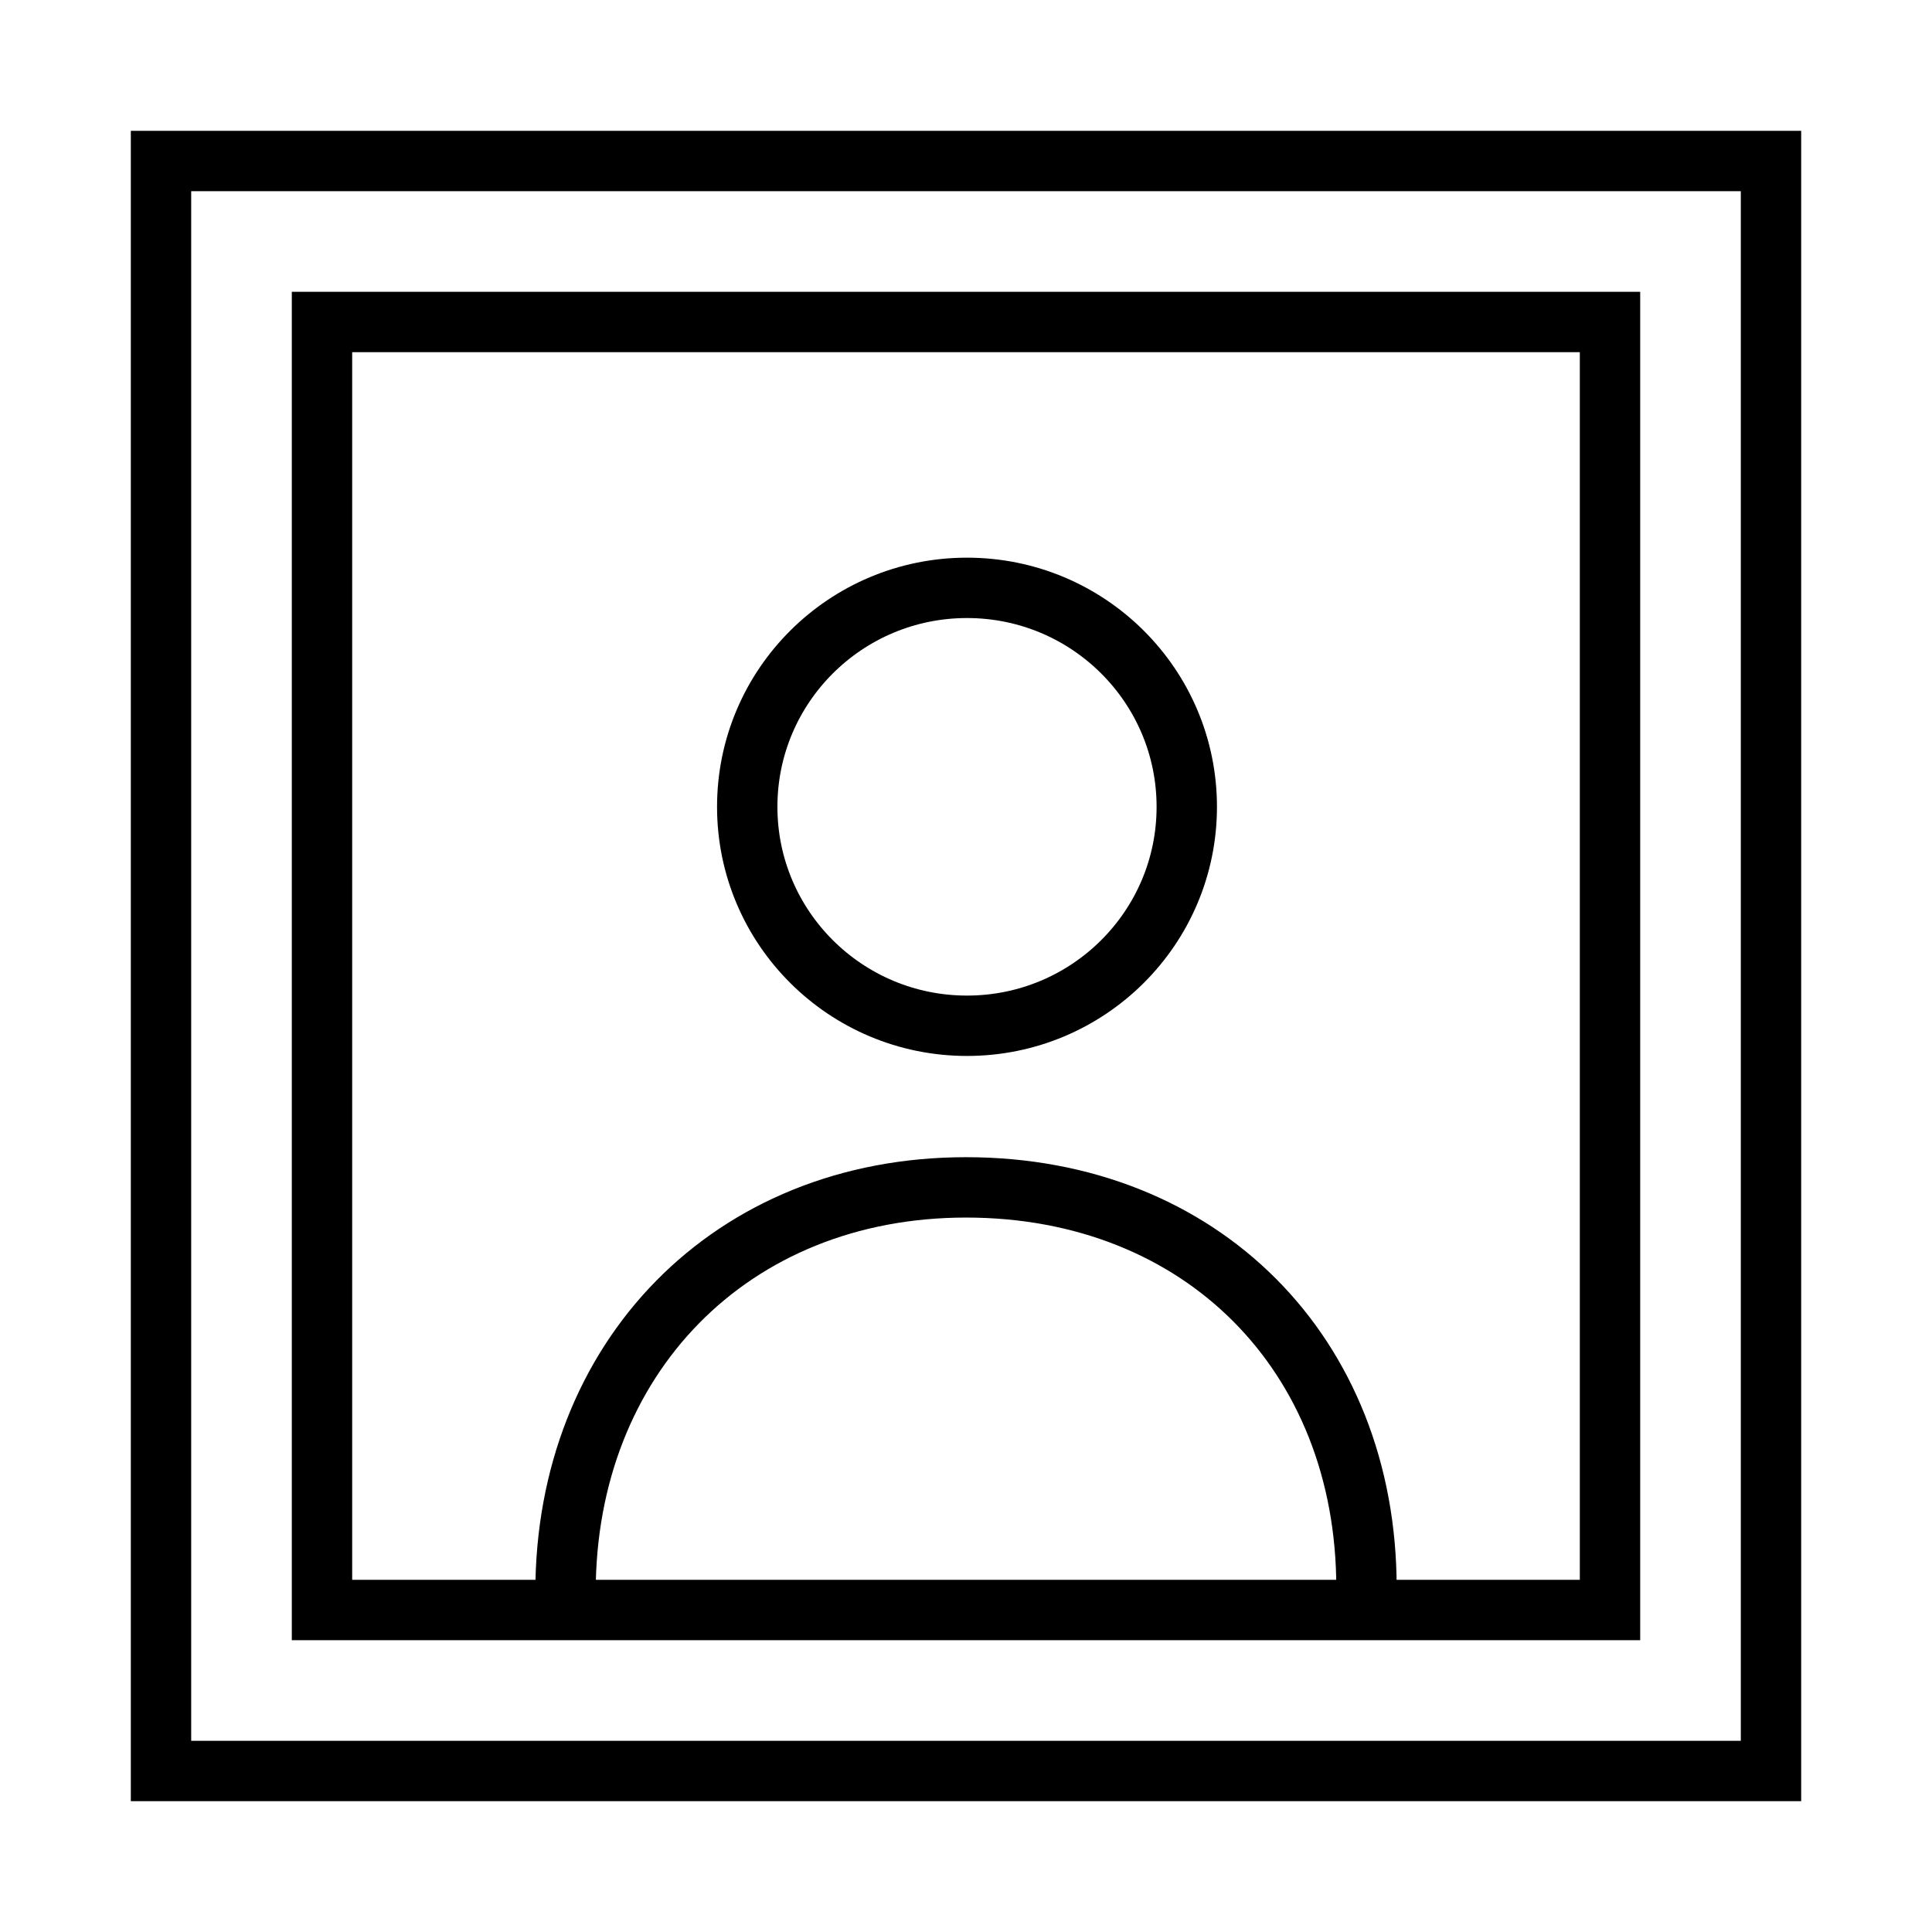
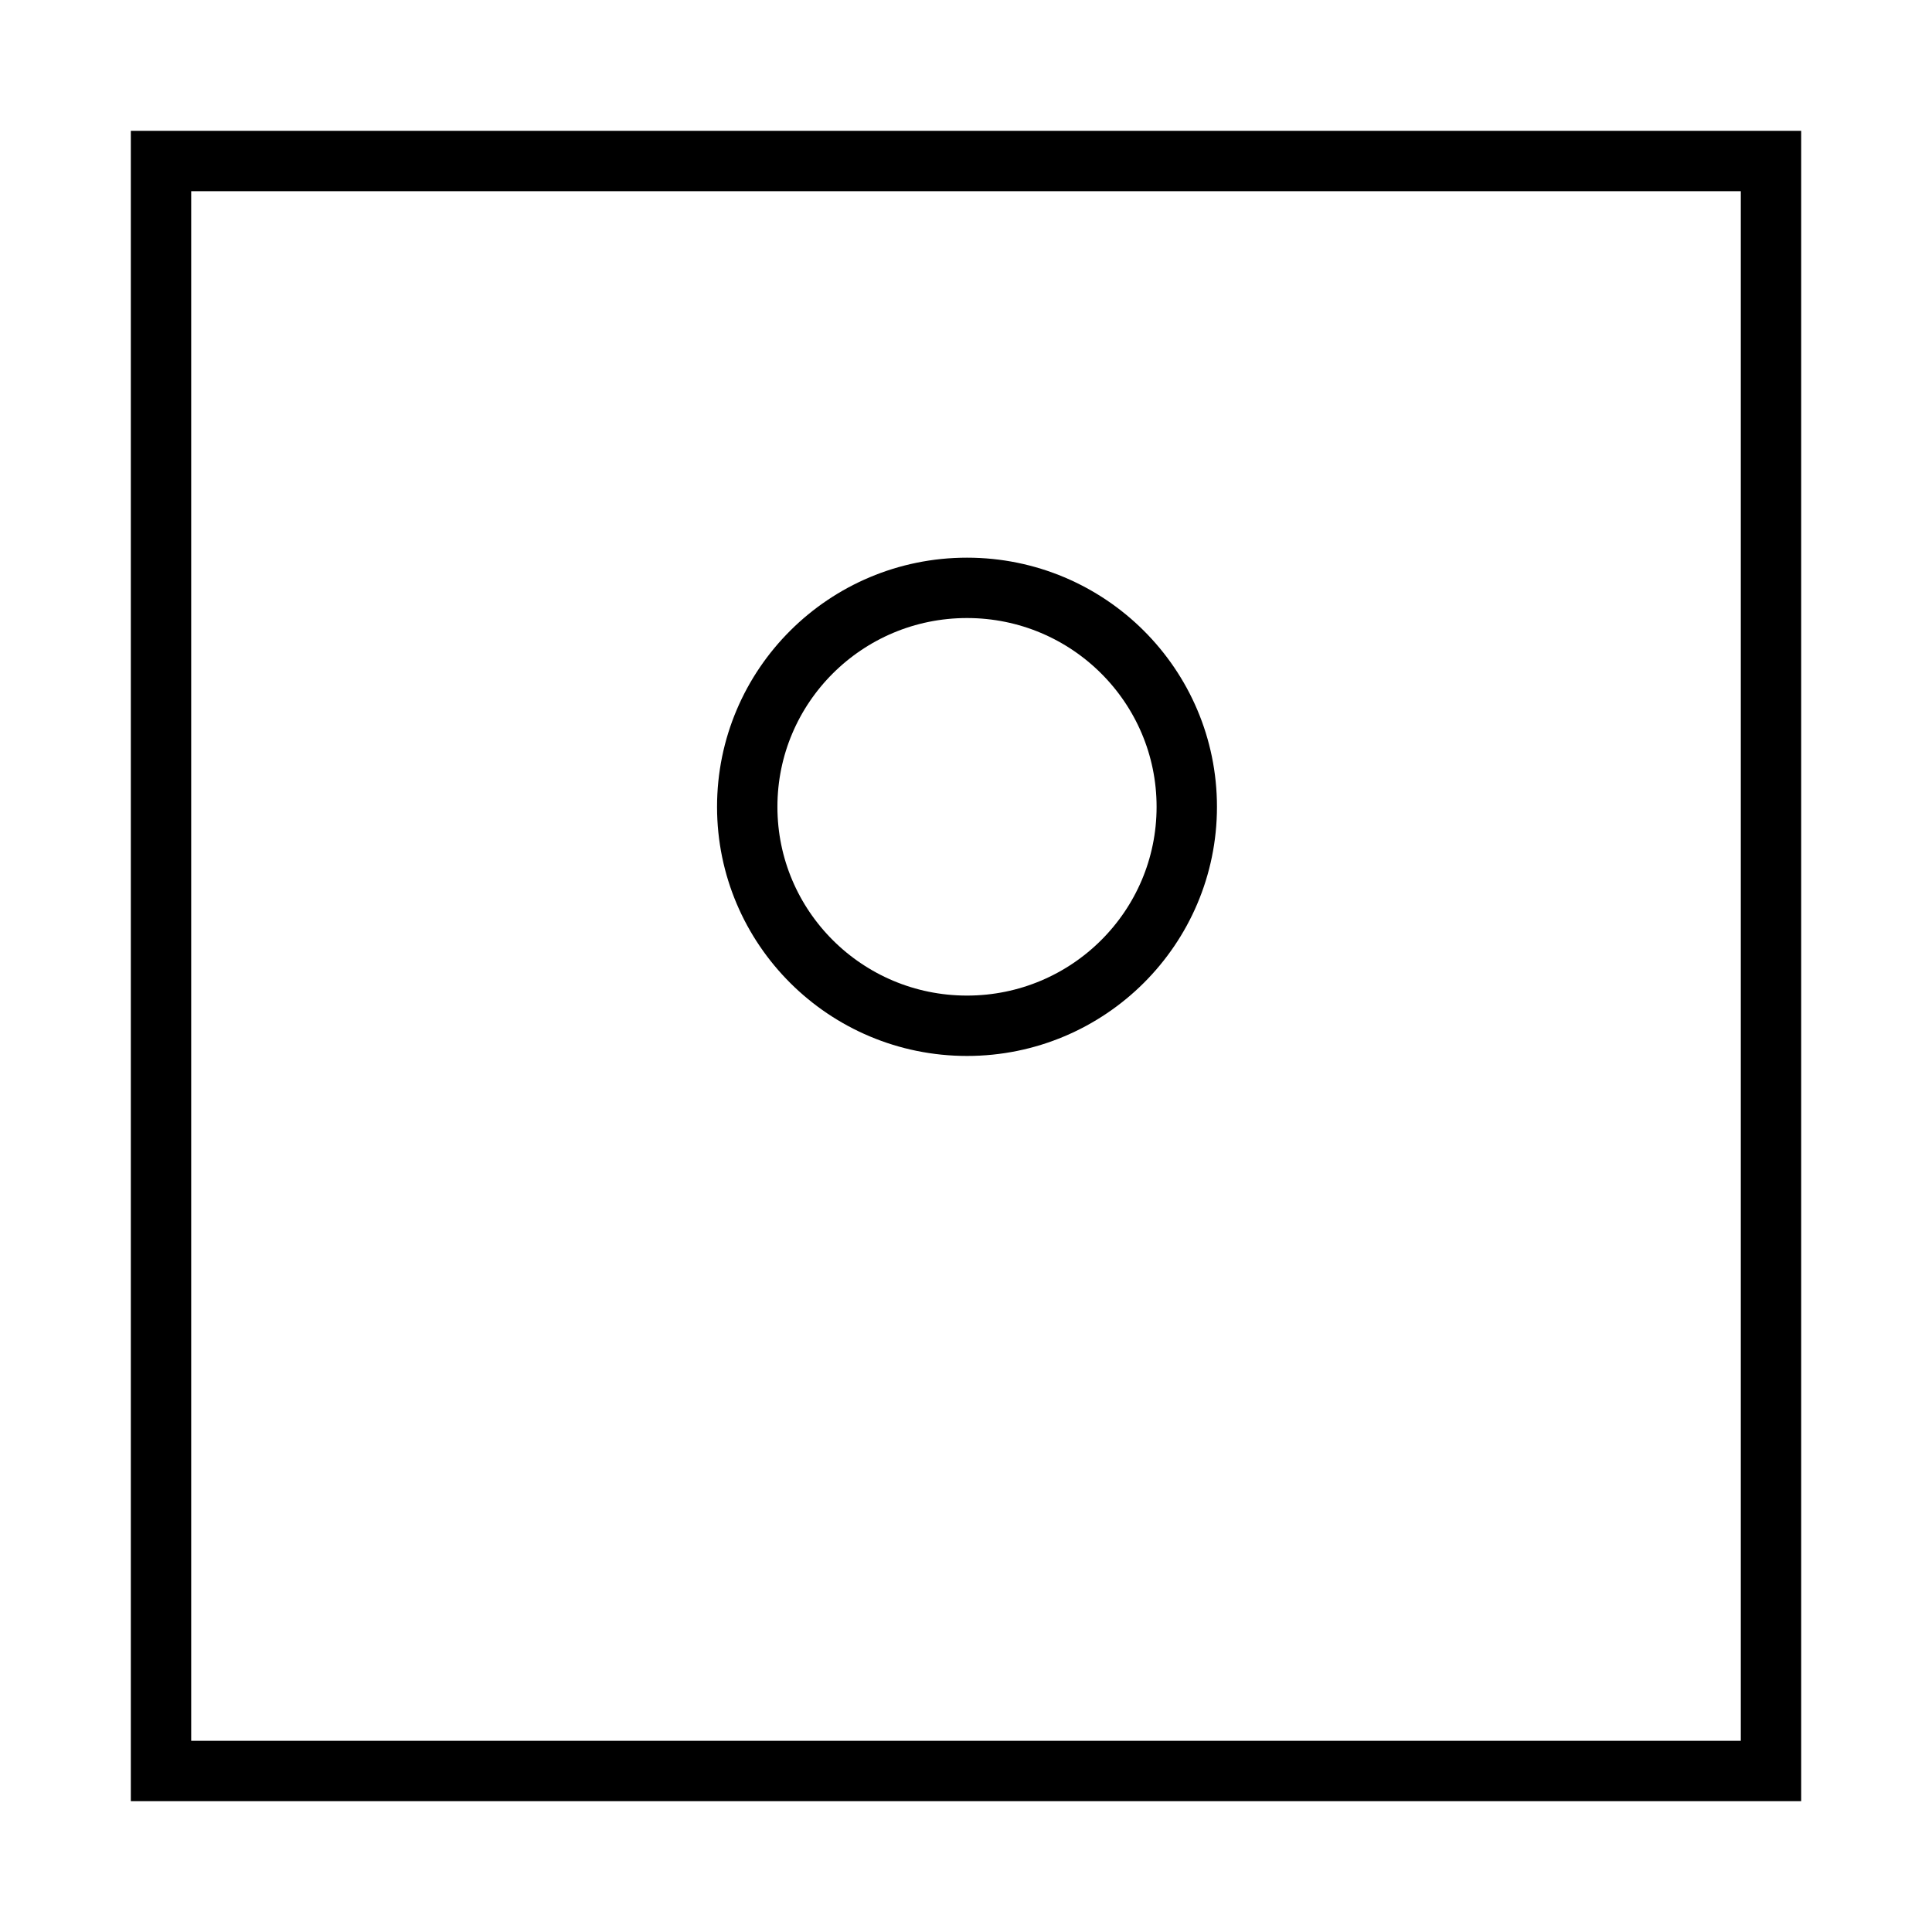
<svg xmlns="http://www.w3.org/2000/svg" width="77" height="77" overflow="hidden">
  <defs>
    <clipPath id="clip0">
      <rect x="539" y="338" width="77" height="77" />
    </clipPath>
  </defs>
  <g clip-path="url(#clip0)" transform="translate(-539 -338)">
    <path d="M609.583 344.417 609.583 408.583 545.417 408.583 545.417 344.417Z" stroke="#000000" stroke-width="2.406" stroke-miterlimit="10" fill="none" />
-     <path d="M551.833 350.833 603.167 350.833 603.167 402.167 551.833 402.167Z" stroke="#000000" stroke-width="2.406" stroke-miterlimit="10" fill="none" />
-     <path d="M561.539 401.453C561.539 392.141 568.124 385.323 577.5 385.323 586.876 385.323 593.461 391.964 593.461 401.276" stroke="#000000" stroke-width="2.406" stroke-miterlimit="10" fill="none" />
-     <path d="M586.299 370.156C586.299 374.975 582.377 378.882 577.54 378.882 572.703 378.882 568.781 374.975 568.781 370.156 568.781 365.336 572.703 361.429 577.54 361.429 582.377 361.429 586.299 365.336 586.299 370.156Z" stroke="#000000" stroke-width="2.406" stroke-miterlimit="10" fill="none" />
+     <path d="M586.299 370.156C586.299 374.975 582.377 378.882 577.54 378.882 572.703 378.882 568.781 374.975 568.781 370.156 568.781 365.336 572.703 361.429 577.54 361.429 582.377 361.429 586.299 365.336 586.299 370.156" stroke="#000000" stroke-width="2.406" stroke-miterlimit="10" fill="none" />
  </g>
</svg>